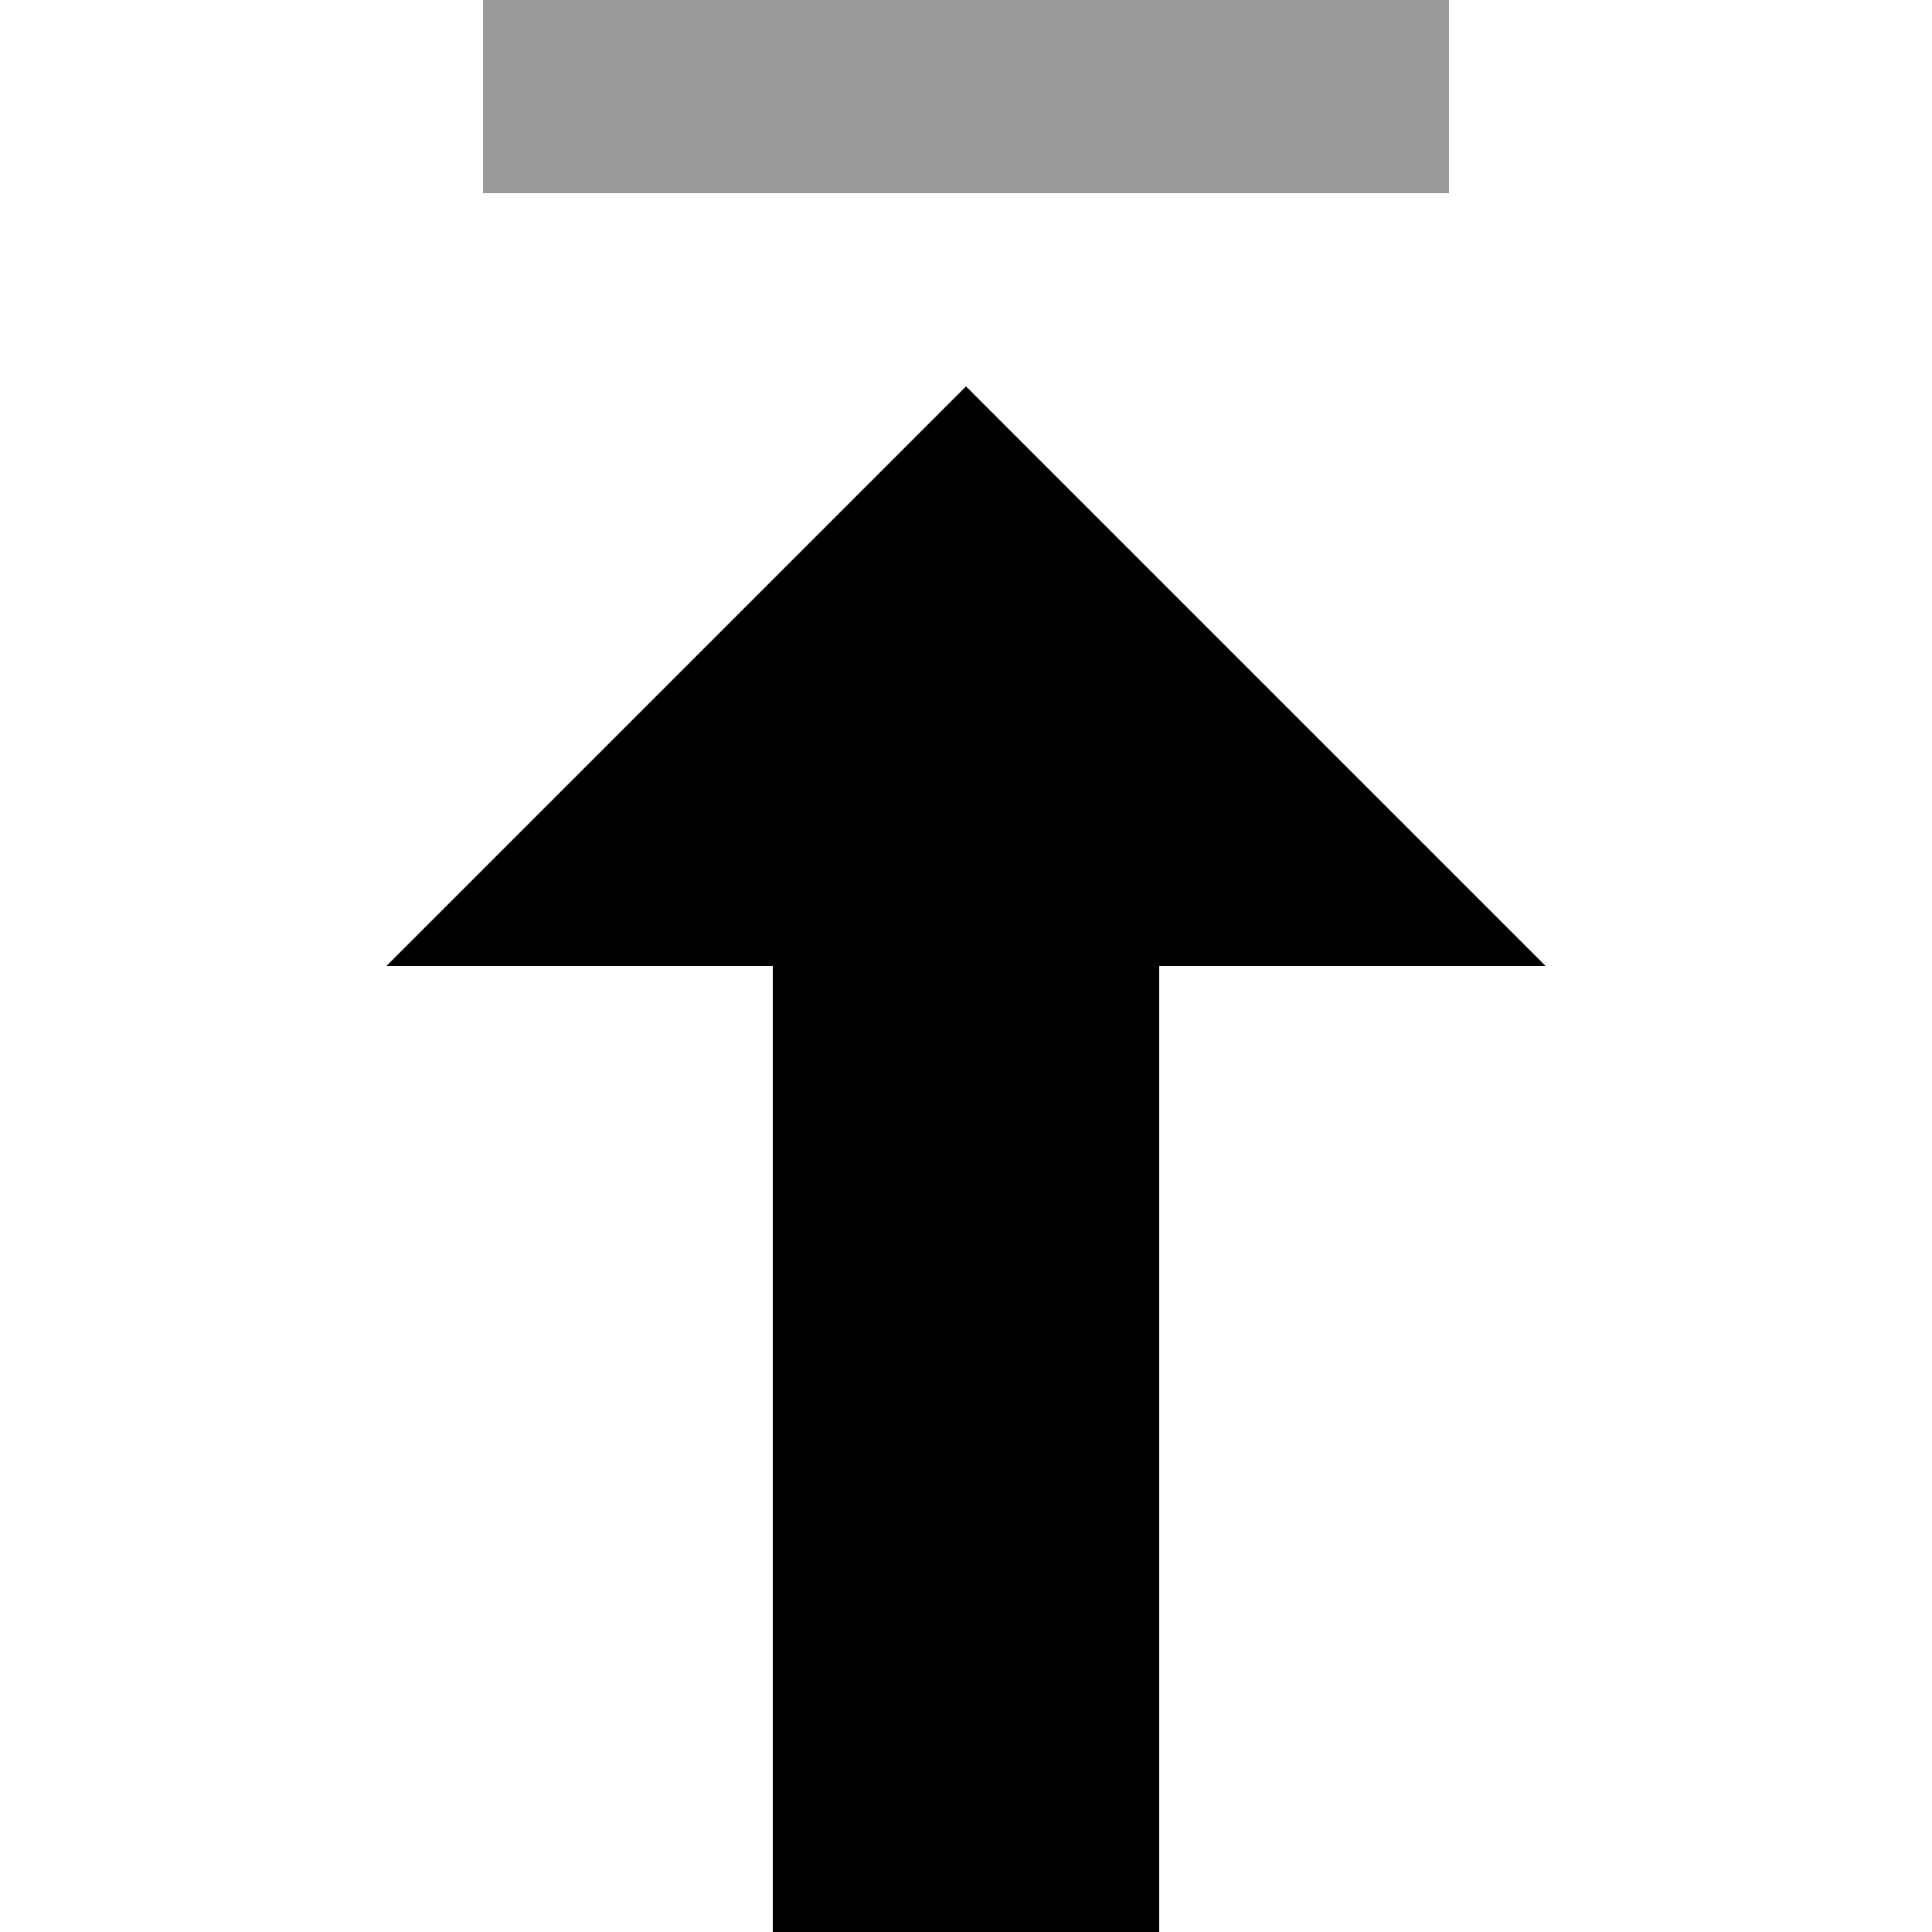
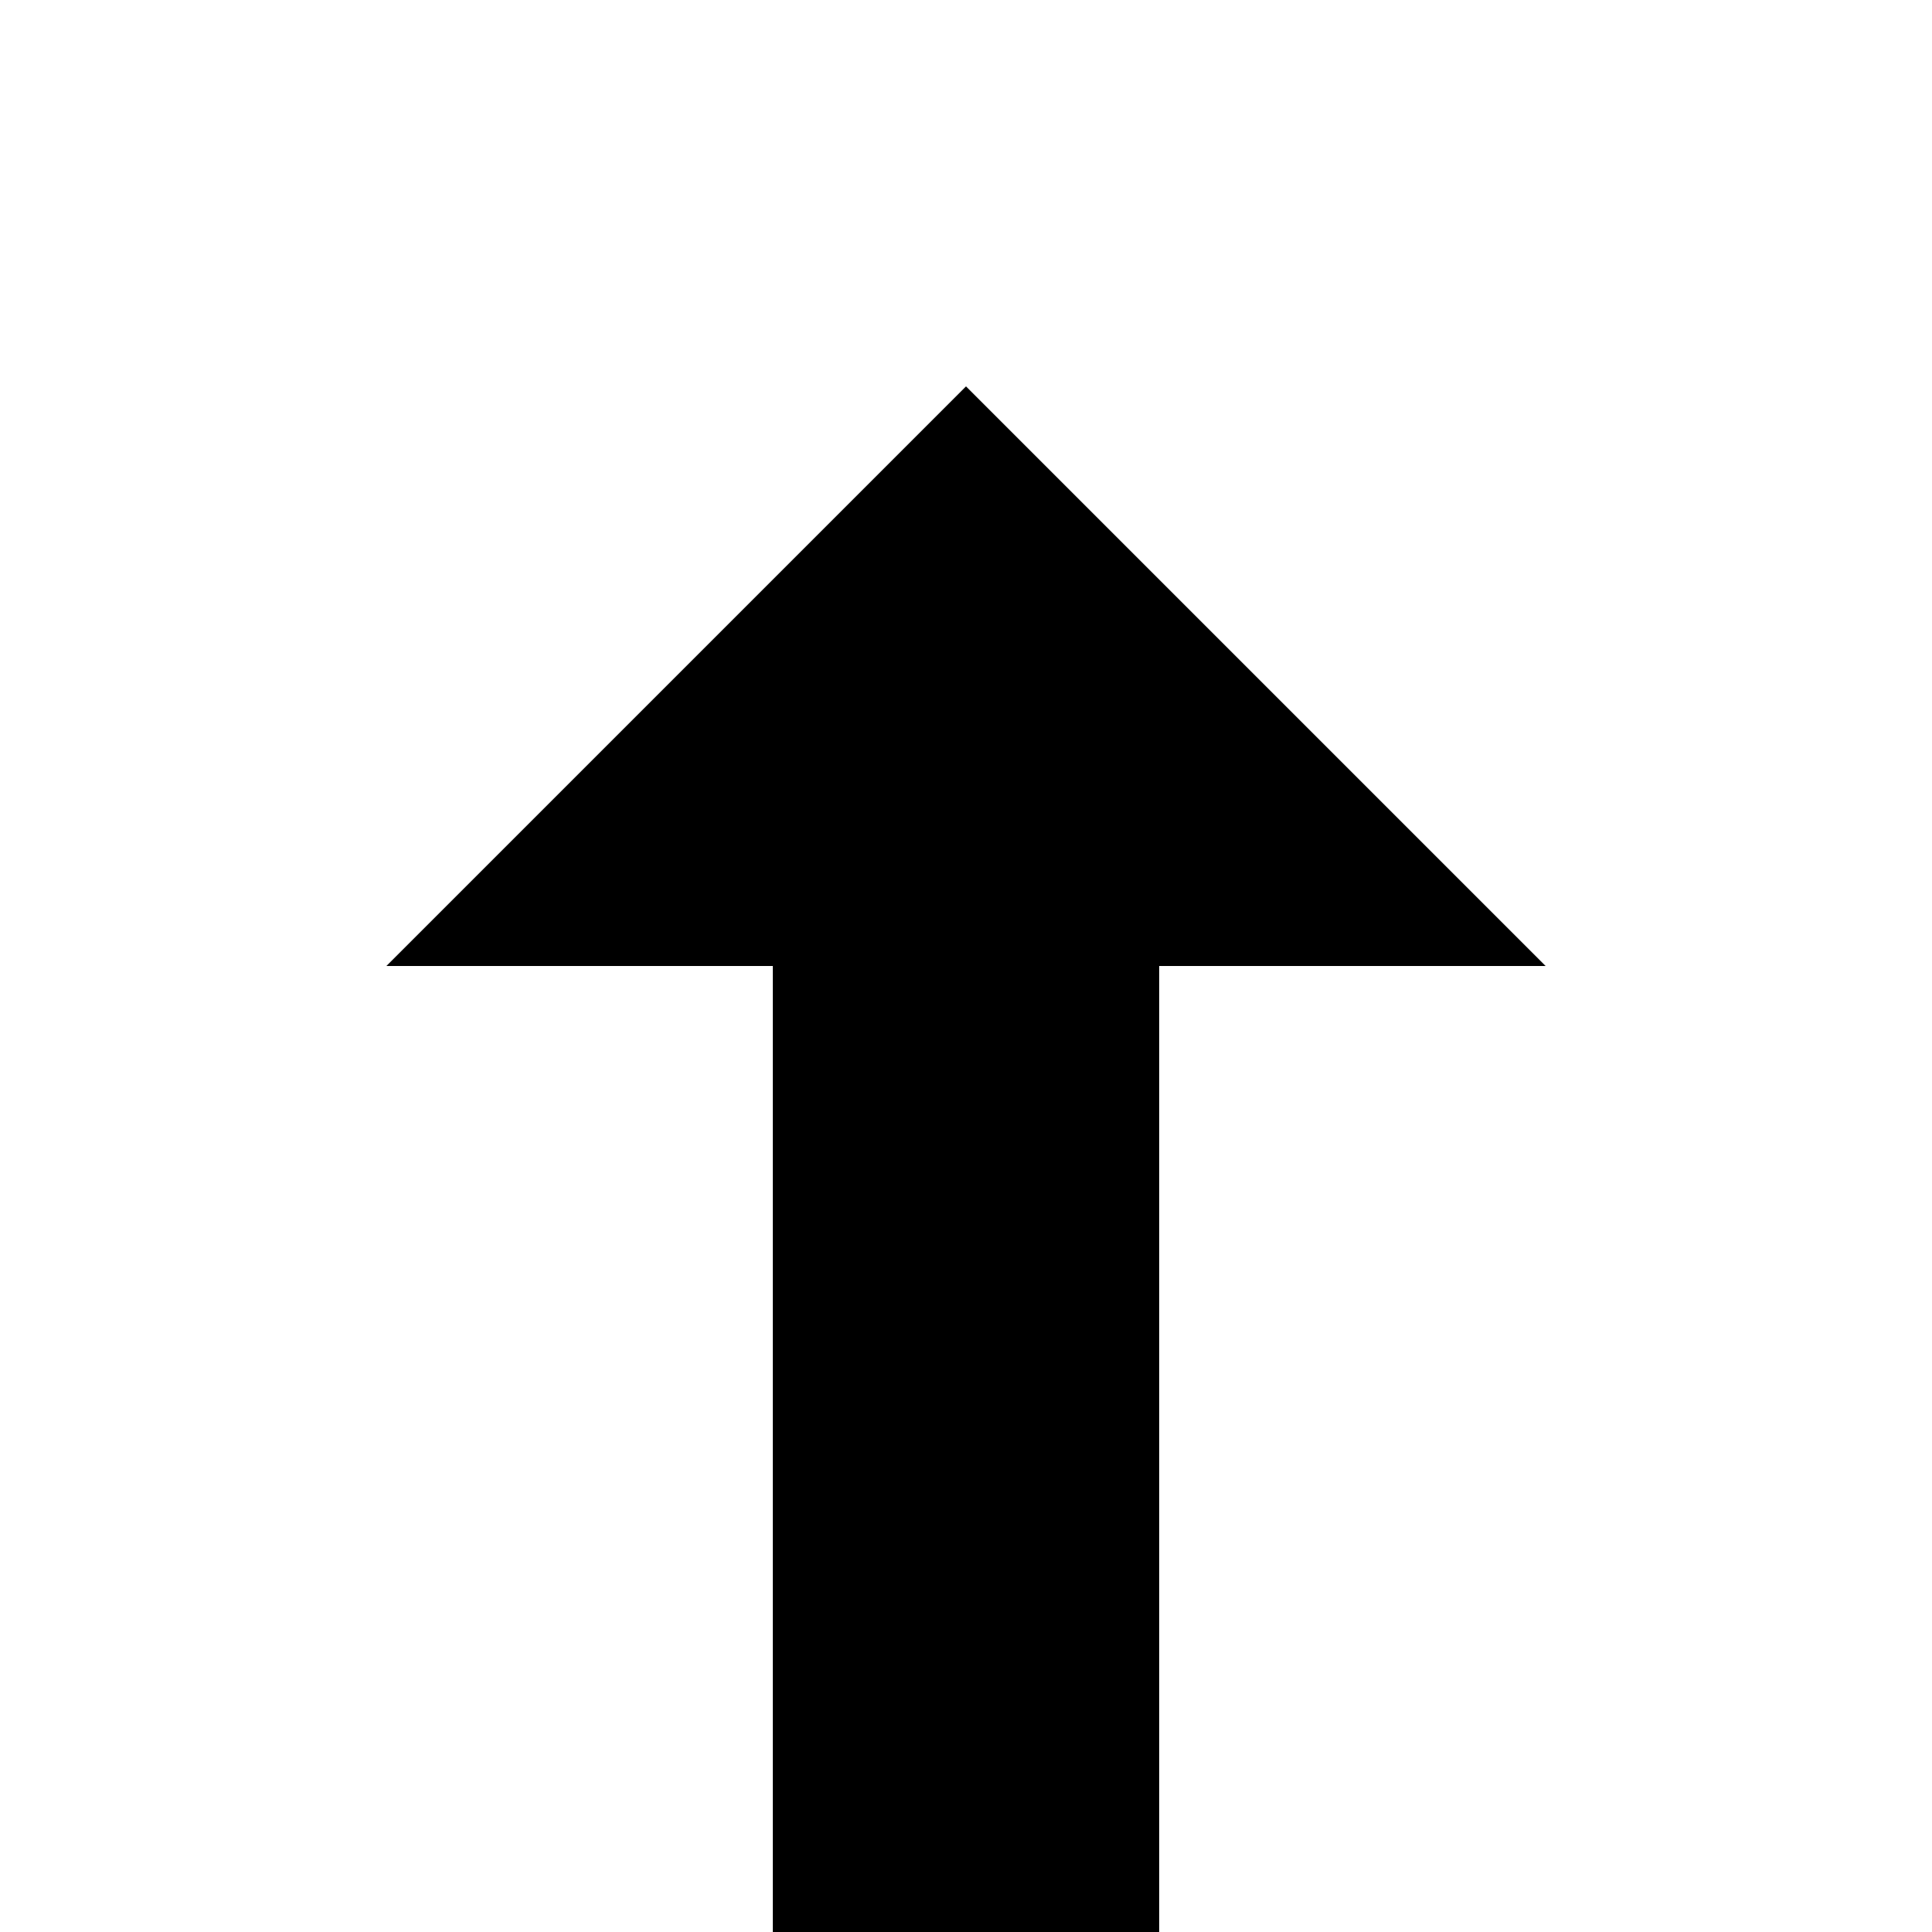
<svg xmlns="http://www.w3.org/2000/svg" viewBox="0 0 640 640">
-   <path opacity=".4" fill="currentColor" d="M160 0L160 64L480 64L480 0L160 0z" />
  <path fill="currentColor" d="M320 128L512 320L384 320L384 640L256 640L256 320L128 320L320 128z" />
</svg>